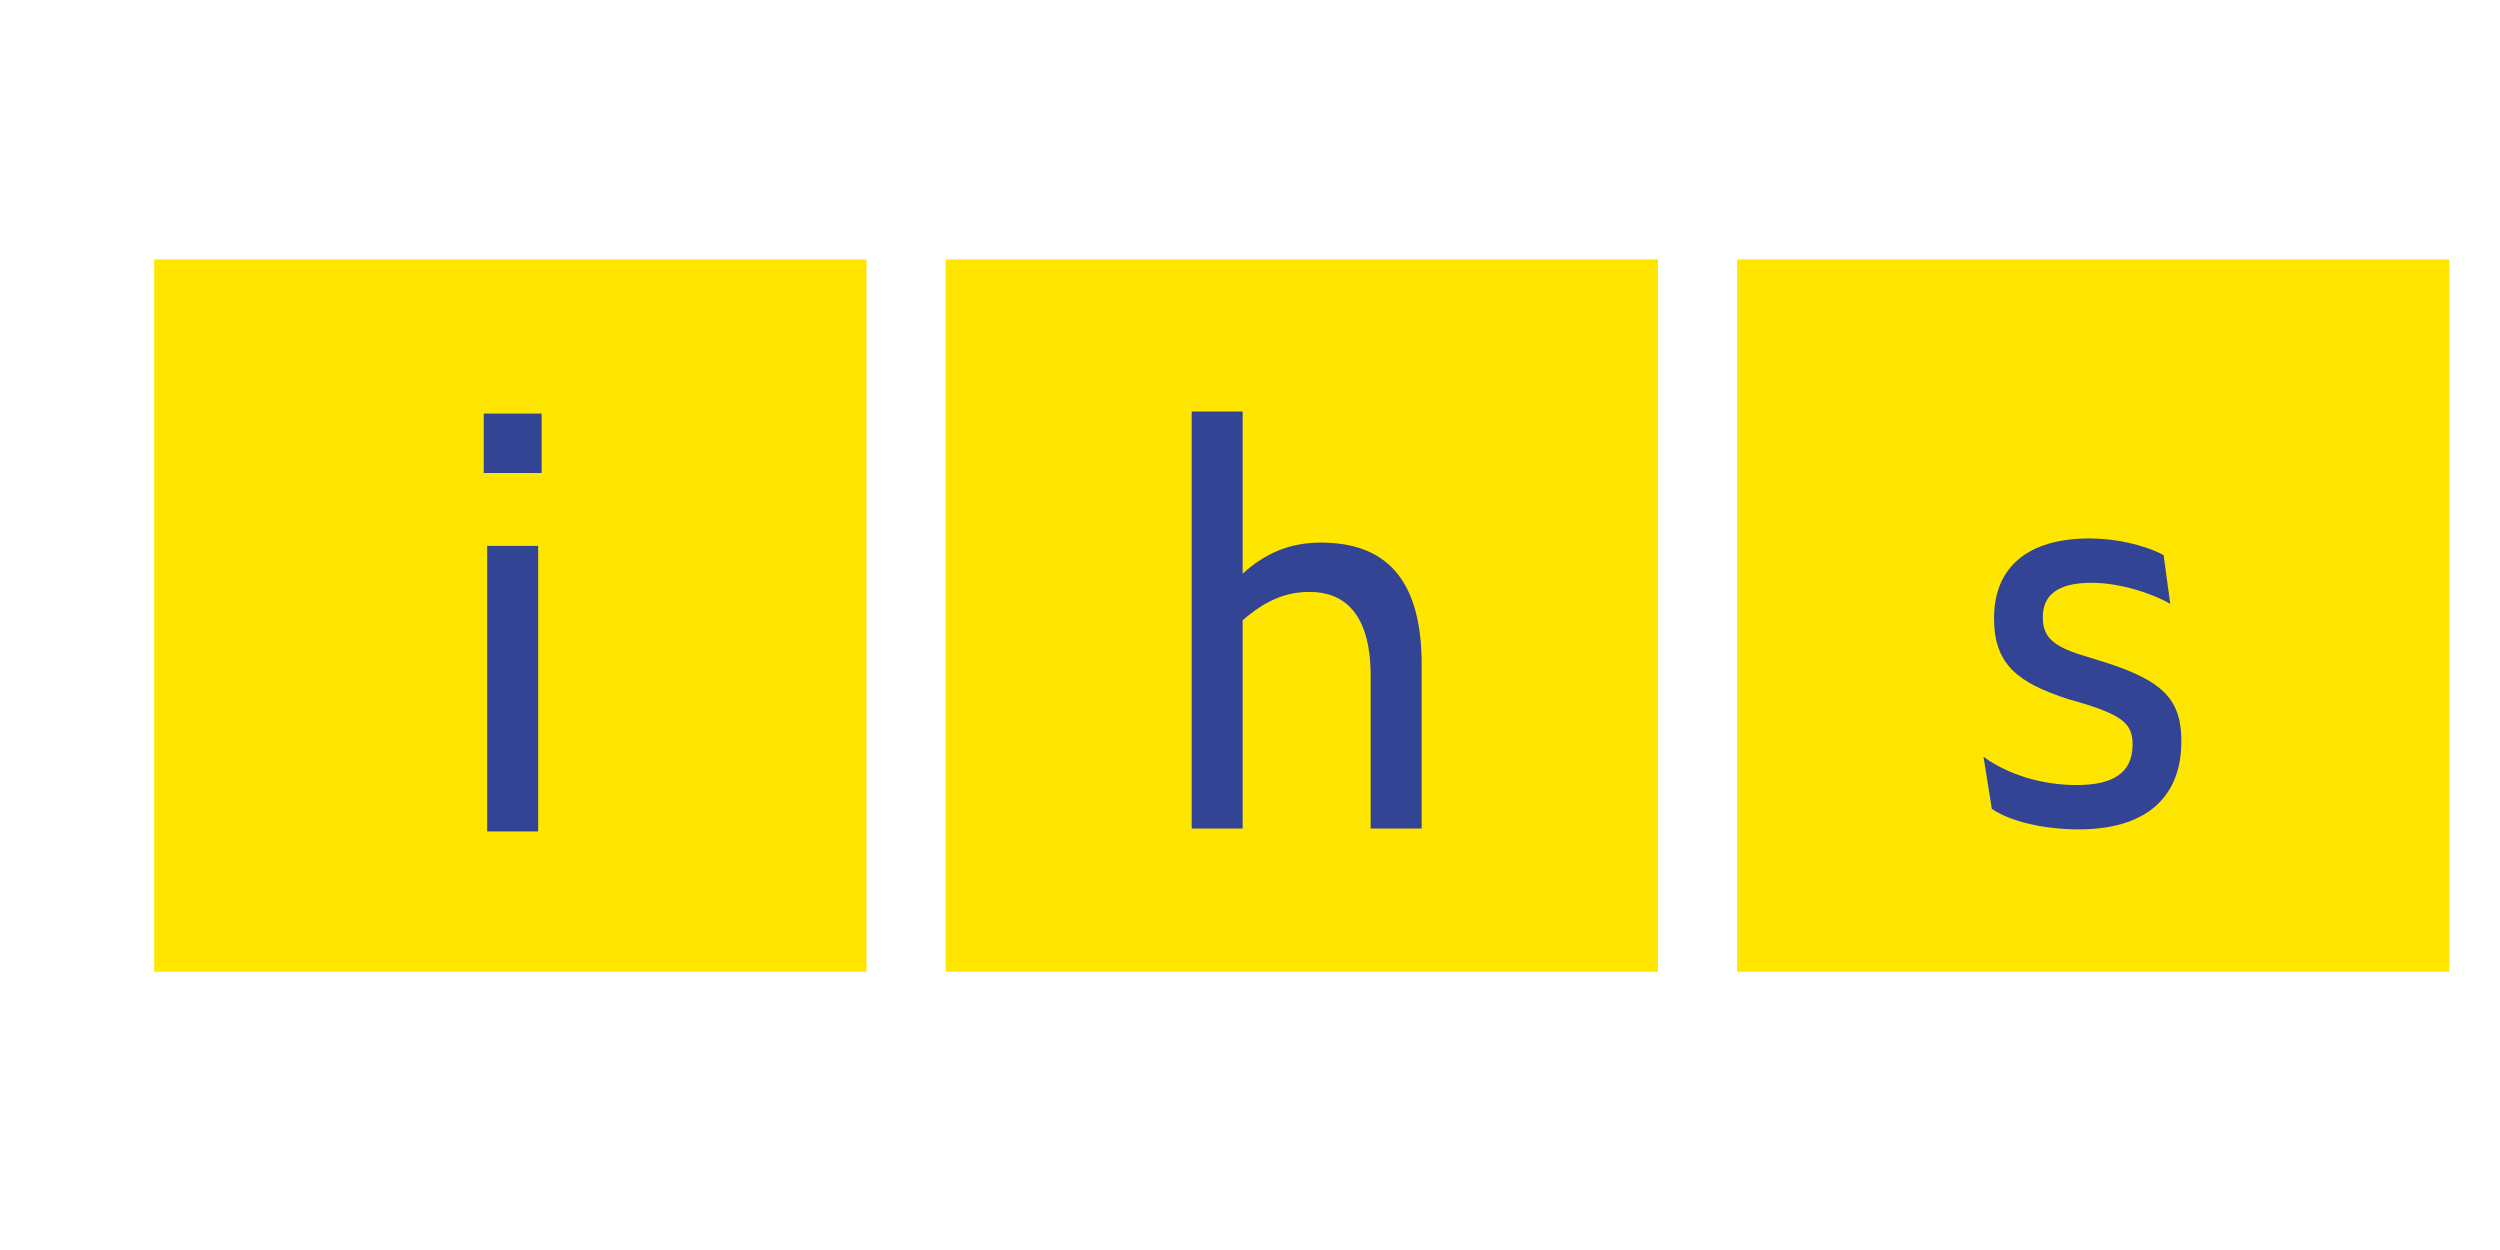
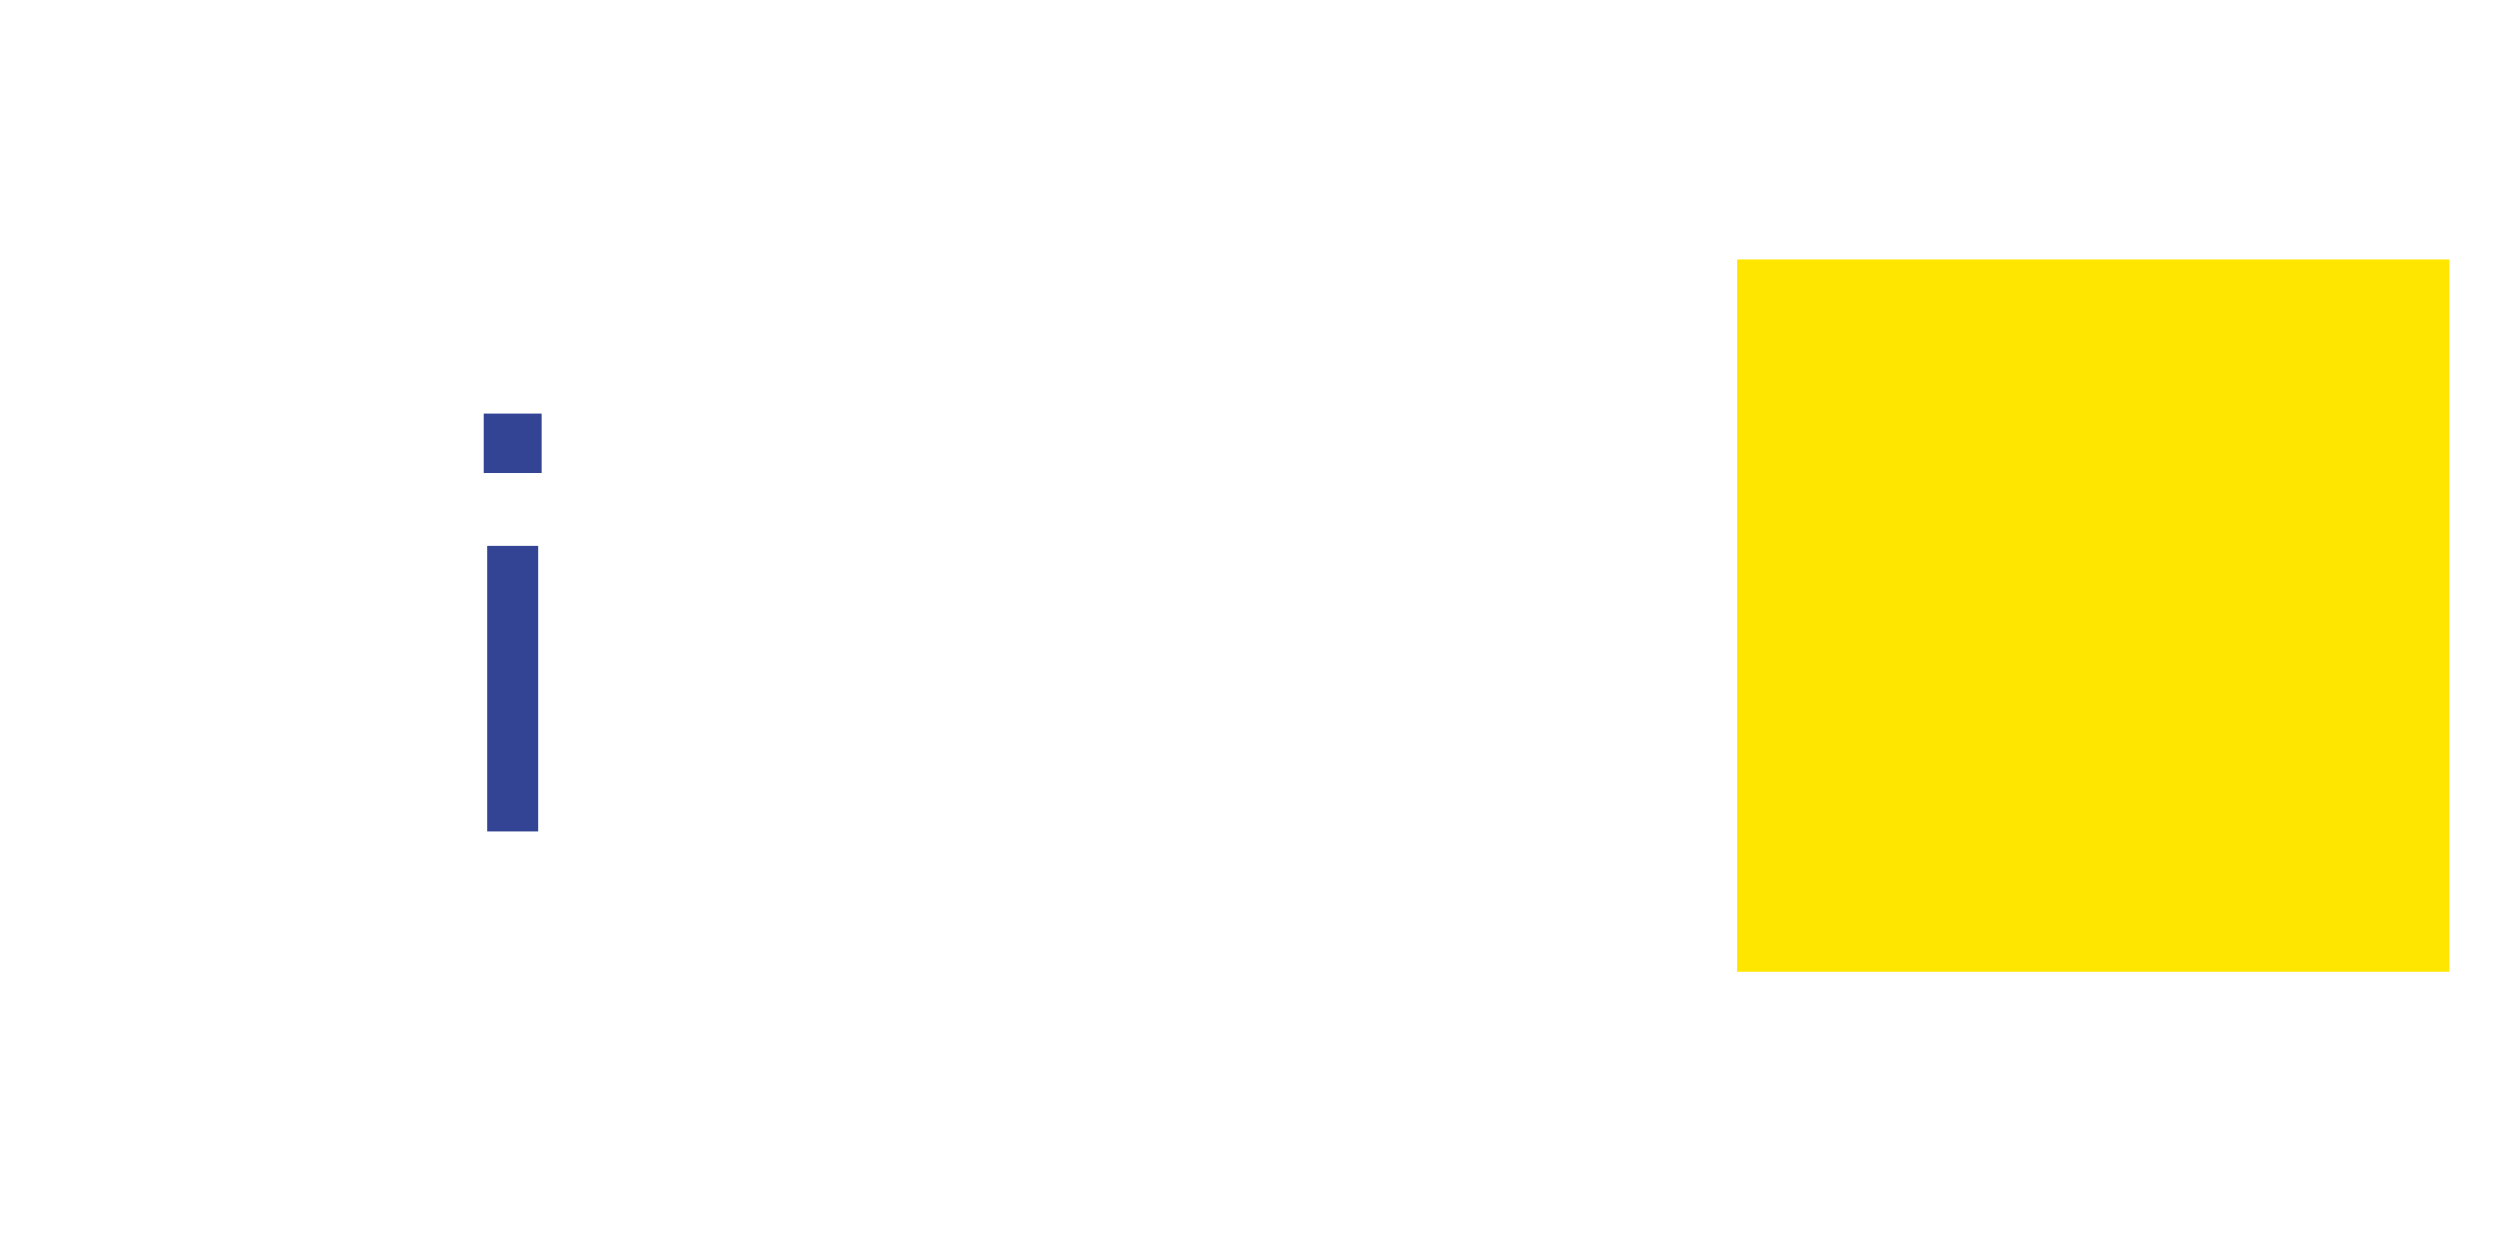
<svg xmlns="http://www.w3.org/2000/svg" viewBox="0 0 1113.859 566.929" height="56.929" width="113.859" xml:space="preserve" id="svg2" version="1.1">
  <defs id="defs6">
    <clipPath id="clipPath26" clipPathUnits="userSpaceOnUse">
-       <path id="path24" d="M 44.958,94.667 H 825.902 V 337.03 H 44.958 Z" />
-     </clipPath>
+       </clipPath>
  </defs>
  <g transform="matrix(1.333,0,0,-1.333,0,566.929)" id="g10">
-     <path id="path12" style="fill:#ffe600;fill-opacity:1;fill-rule:nonzero;stroke:none" d="M 44.958,94.667 H 287.32 V 337.029 H 44.958 Z" />
-     <path id="path14" style="fill:#ffe600;fill-opacity:1;fill-rule:nonzero;stroke:none" d="M 314.25,94.667 H 556.612 V 337.029 H 314.25 Z" />
    <path id="path16" style="fill:#ffe600;fill-opacity:1;fill-rule:nonzero;stroke:none" d="M 583.54,94.667 H 825.902 V 337.029 H 583.54 Z" />
    <path id="path18" style="fill:#324493;fill-opacity:1;fill-rule:nonzero;stroke:none" d="m 157.082,264.363 h 19.701 v 20.221 h -19.701 z m 1.177,-121.948 h 17.347 v 97.156 h -17.347 z" />
    <g id="g20">
      <g clip-path="url(#clipPath26)" id="g22">
        <g transform="translate(438.123,223.905)" id="g28">
          <path id="path30" style="fill:#324493;fill-opacity:1;fill-rule:nonzero;stroke:none" d="M 0,0 C 10.936,0 20.741,-6.411 20.741,-28.661 V -80.512 H 38.088 V -24.7 c 0,29.791 -12.822,41.481 -34.317,41.481 -10.559,0 -18.855,-3.582 -26.586,-10.559 V 61.364 H -40.162 V -80.512 h 17.347 V -9.616 C -14.896,-2.828 -8.108,0 0,0" />
        </g>
        <g transform="translate(699.807,143.109)" id="g32">
          <path id="path34" style="fill:#324493;fill-opacity:1;fill-rule:nonzero;stroke:none" d="m 0,0 c 22.062,0 34.883,10.182 34.883,29.979 0,14.519 -6.411,20.93 -28.095,27.529 L 1.32,59.205 c -10.558,3.206 -13.576,6.6 -13.576,13.01 0,7.354 4.902,11.691 16.593,11.691 8.674,0 19.422,-3.017 26.774,-7.165 l -2.262,16.592 c -6.411,3.394 -16.027,5.657 -25.266,5.657 -20.74,0 -32.431,-9.616 -32.431,-27.152 0,-15.65 7.919,-21.872 25.266,-27.528 L 2.264,42.612 C 15.461,38.465 18.29,35.447 18.29,28.848 c 0,-9.994 -7.165,-13.764 -19.044,-13.764 -11.879,0 -23.381,3.583 -31.677,9.615 L -29.603,6.976 C -23.191,2.64 -11.879,0 0,0" />
        </g>
      </g>
    </g>
  </g>
</svg>